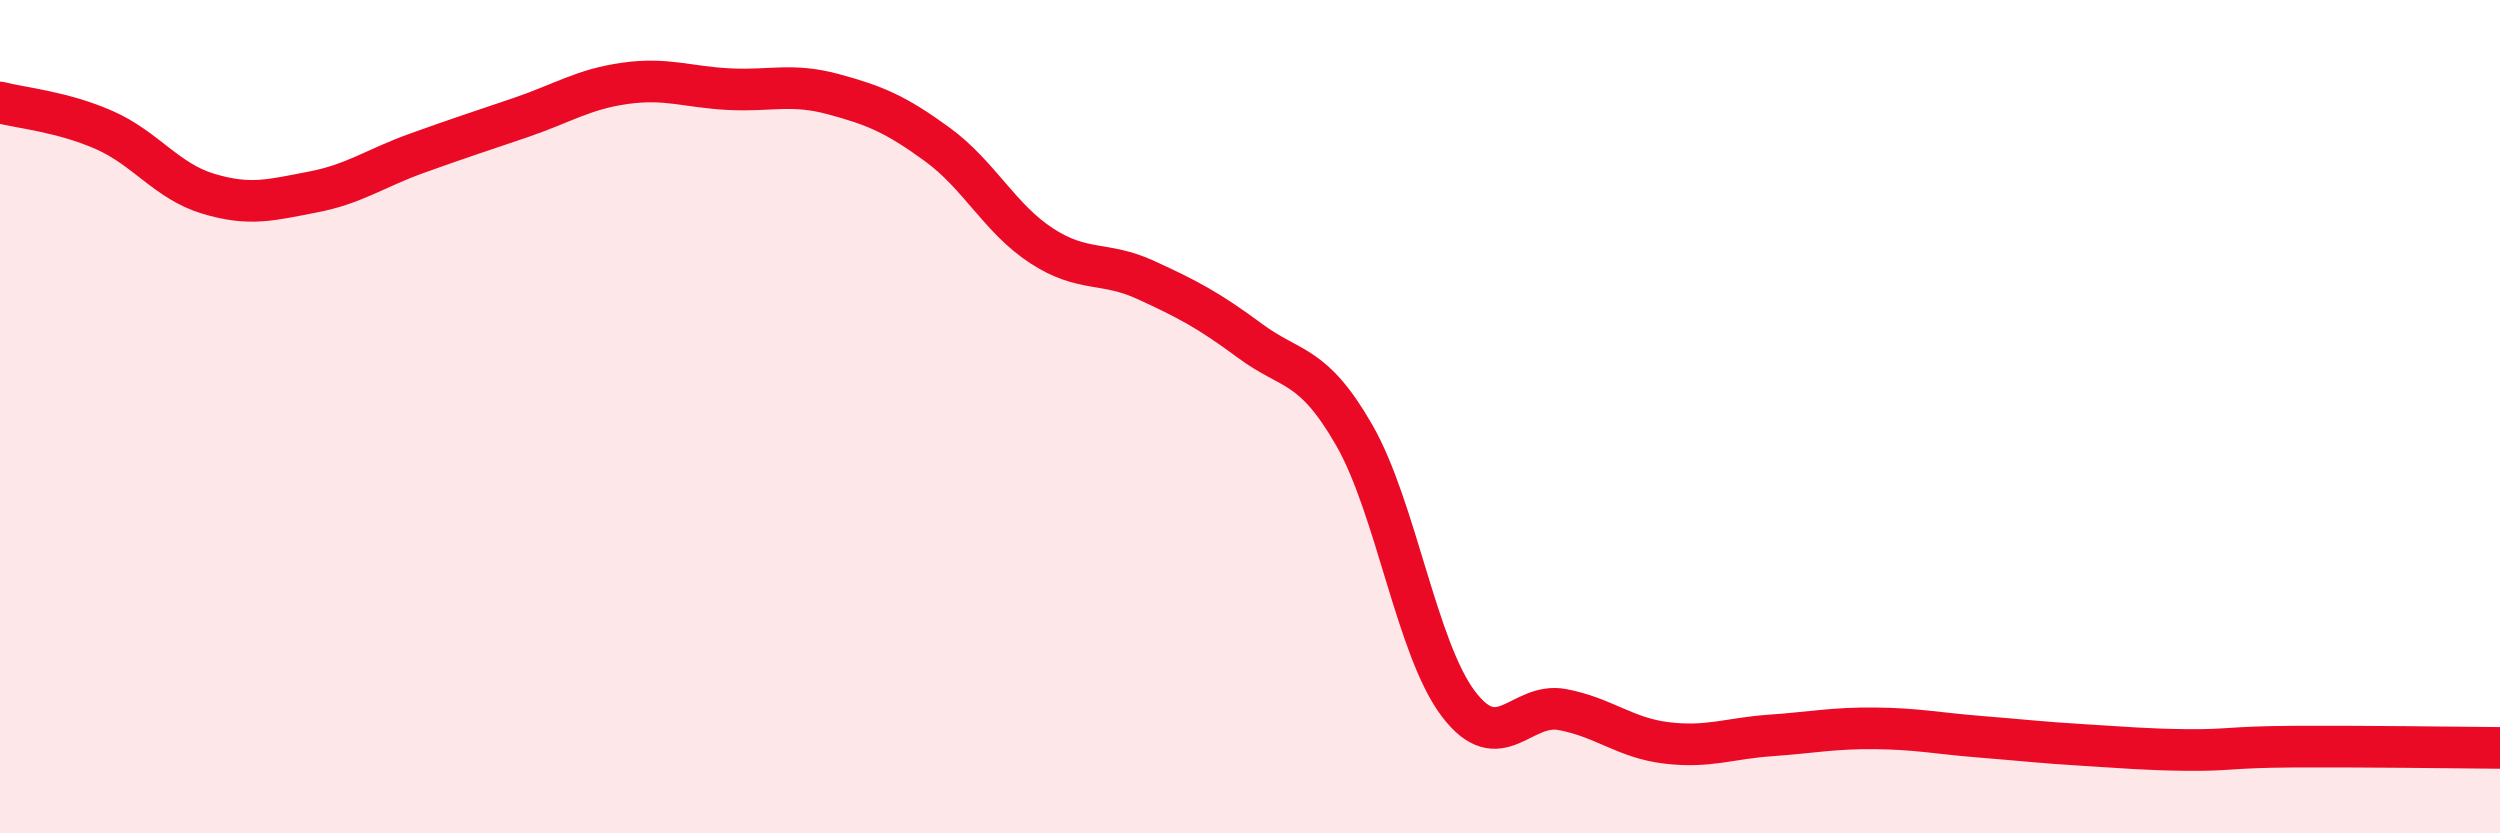
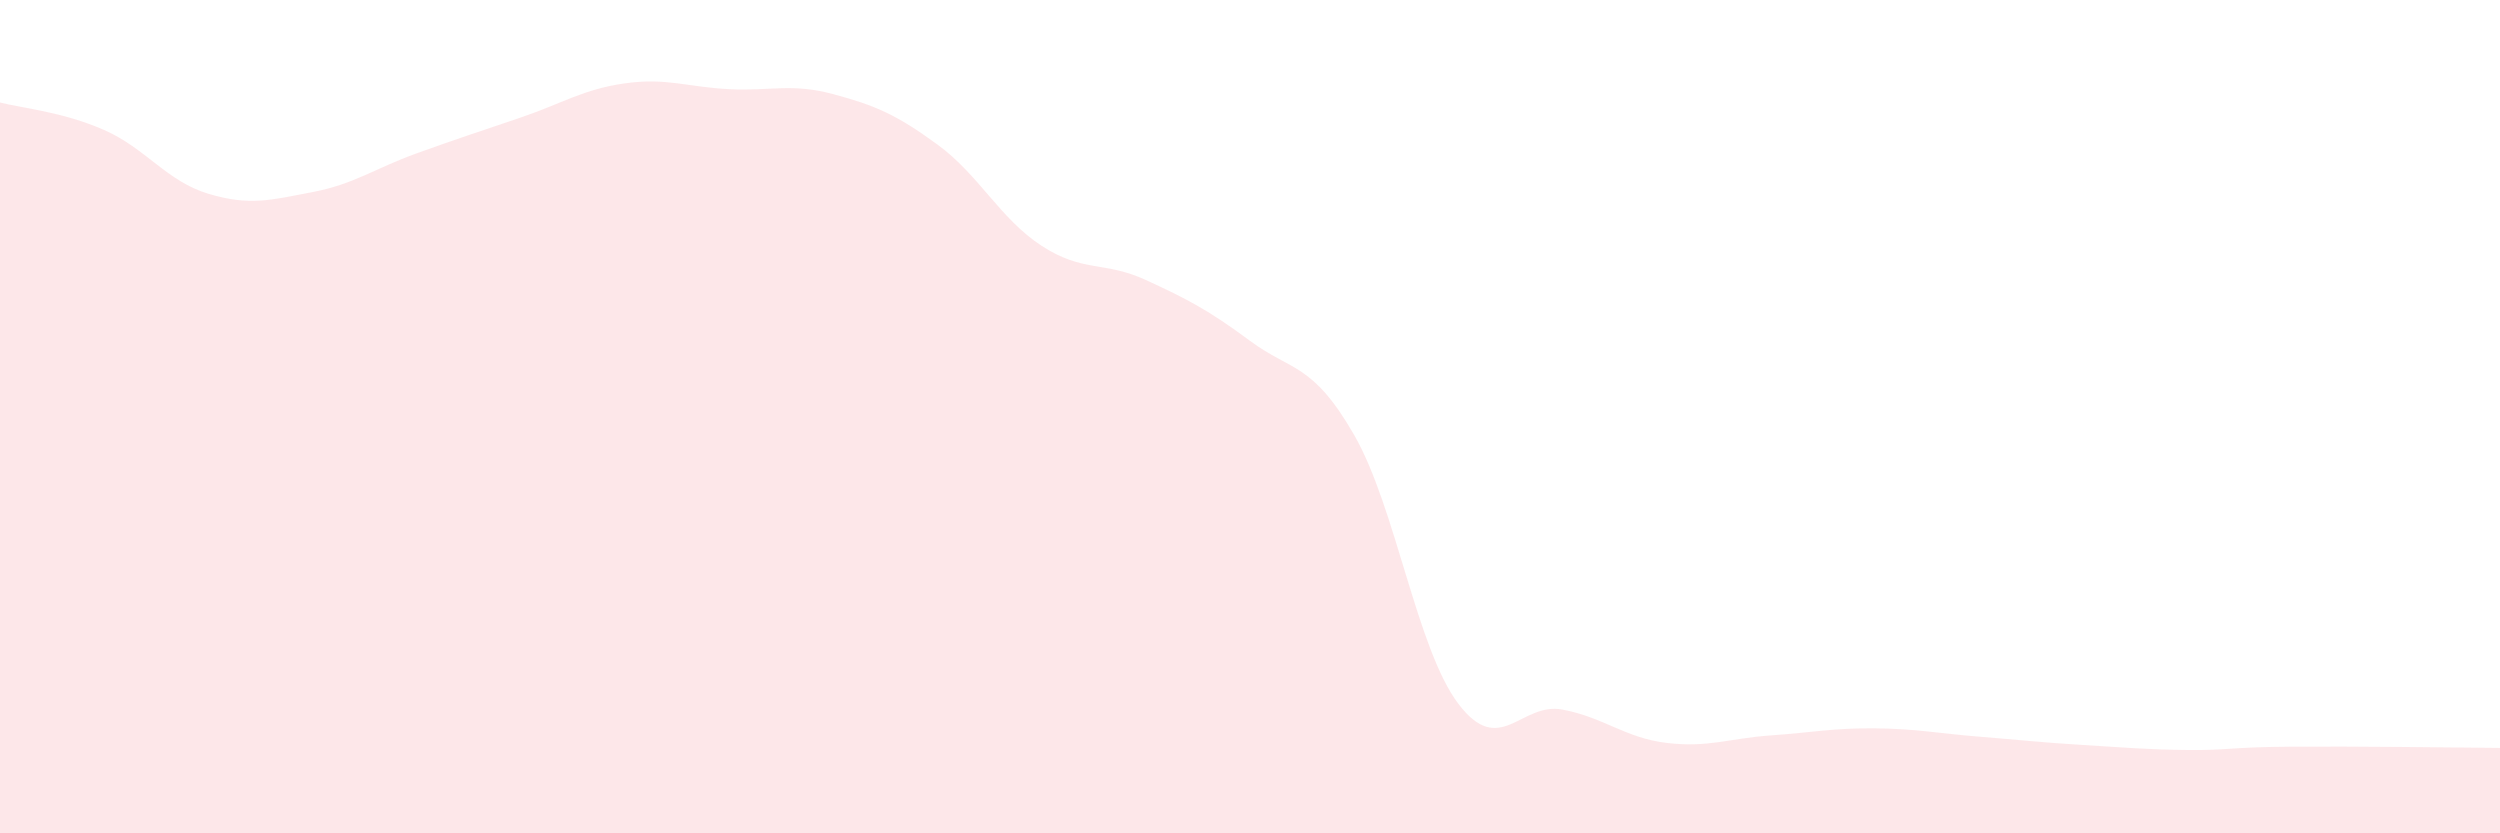
<svg xmlns="http://www.w3.org/2000/svg" width="60" height="20" viewBox="0 0 60 20">
  <path d="M 0,2.46 C 0.5,2.59 1.5,2.68 2.5,3.12 C 3.5,3.56 4,4.35 5,4.65 C 6,4.95 6.5,4.8 7.5,4.61 C 8.5,4.42 9,4.04 10,3.68 C 11,3.32 11.5,3.16 12.5,2.82 C 13.5,2.48 14,2.14 15,2 C 16,1.86 16.5,2.09 17.5,2.14 C 18.5,2.19 19,1.99 20,2.26 C 21,2.53 21.5,2.74 22.5,3.47 C 23.5,4.2 24,5.25 25,5.9 C 26,6.55 26.5,6.26 27.5,6.72 C 28.5,7.18 29,7.44 30,8.18 C 31,8.92 31.5,8.7 32.5,10.44 C 33.5,12.18 34,15.57 35,16.89 C 36,18.21 36.5,16.84 37.5,17.03 C 38.5,17.22 39,17.71 40,17.83 C 41,17.95 41.5,17.72 42.5,17.65 C 43.5,17.58 44,17.47 45,17.48 C 46,17.49 46.5,17.6 47.5,17.68 C 48.5,17.76 49,17.82 50,17.88 C 51,17.94 51.5,17.99 52.5,18 C 53.5,18.01 53.5,17.93 55,17.92 C 56.5,17.91 59,17.94 60,17.95L60 20L0 20Z" fill="#EB0A25" opacity="0.1" stroke-linecap="round" stroke-linejoin="round" />
-   <path d="M 0,2.46 C 0.5,2.59 1.5,2.68 2.5,3.12 C 3.5,3.56 4,4.35 5,4.65 C 6,4.95 6.5,4.8 7.5,4.61 C 8.5,4.42 9,4.04 10,3.68 C 11,3.32 11.5,3.16 12.5,2.82 C 13.5,2.48 14,2.14 15,2 C 16,1.86 16.5,2.09 17.5,2.14 C 18.5,2.19 19,1.99 20,2.26 C 21,2.53 21.5,2.74 22.5,3.47 C 23.5,4.2 24,5.25 25,5.9 C 26,6.55 26.5,6.26 27.5,6.72 C 28.5,7.18 29,7.44 30,8.18 C 31,8.92 31.5,8.7 32.5,10.44 C 33.5,12.18 34,15.57 35,16.89 C 36,18.21 36.5,16.84 37.5,17.03 C 38.5,17.22 39,17.71 40,17.83 C 41,17.95 41.5,17.72 42.5,17.65 C 43.5,17.58 44,17.47 45,17.48 C 46,17.49 46.5,17.6 47.5,17.68 C 48.5,17.76 49,17.82 50,17.88 C 51,17.94 51.5,17.99 52.5,18 C 53.5,18.01 53.5,17.93 55,17.92 C 56.5,17.91 59,17.94 60,17.95" stroke="#EB0A25" stroke-width="1" fill="none" stroke-linecap="round" stroke-linejoin="round" />
</svg>